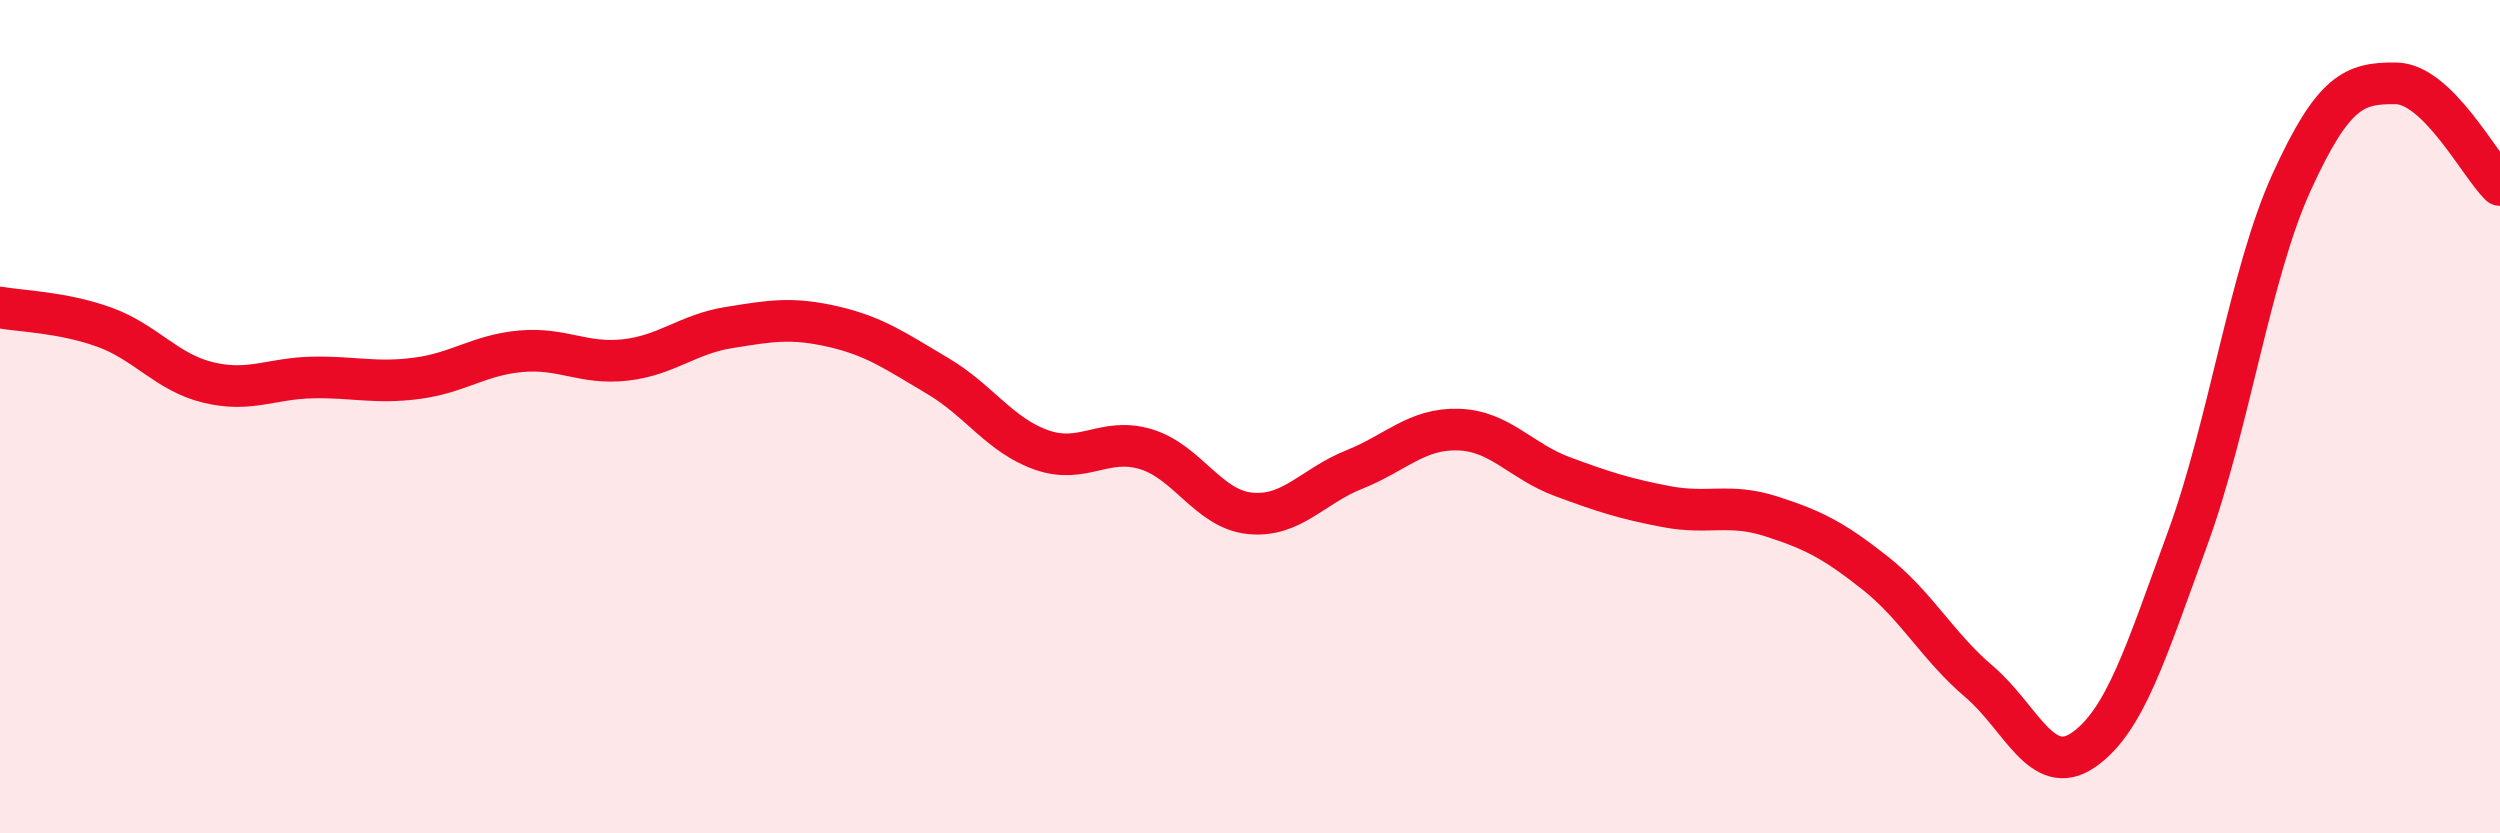
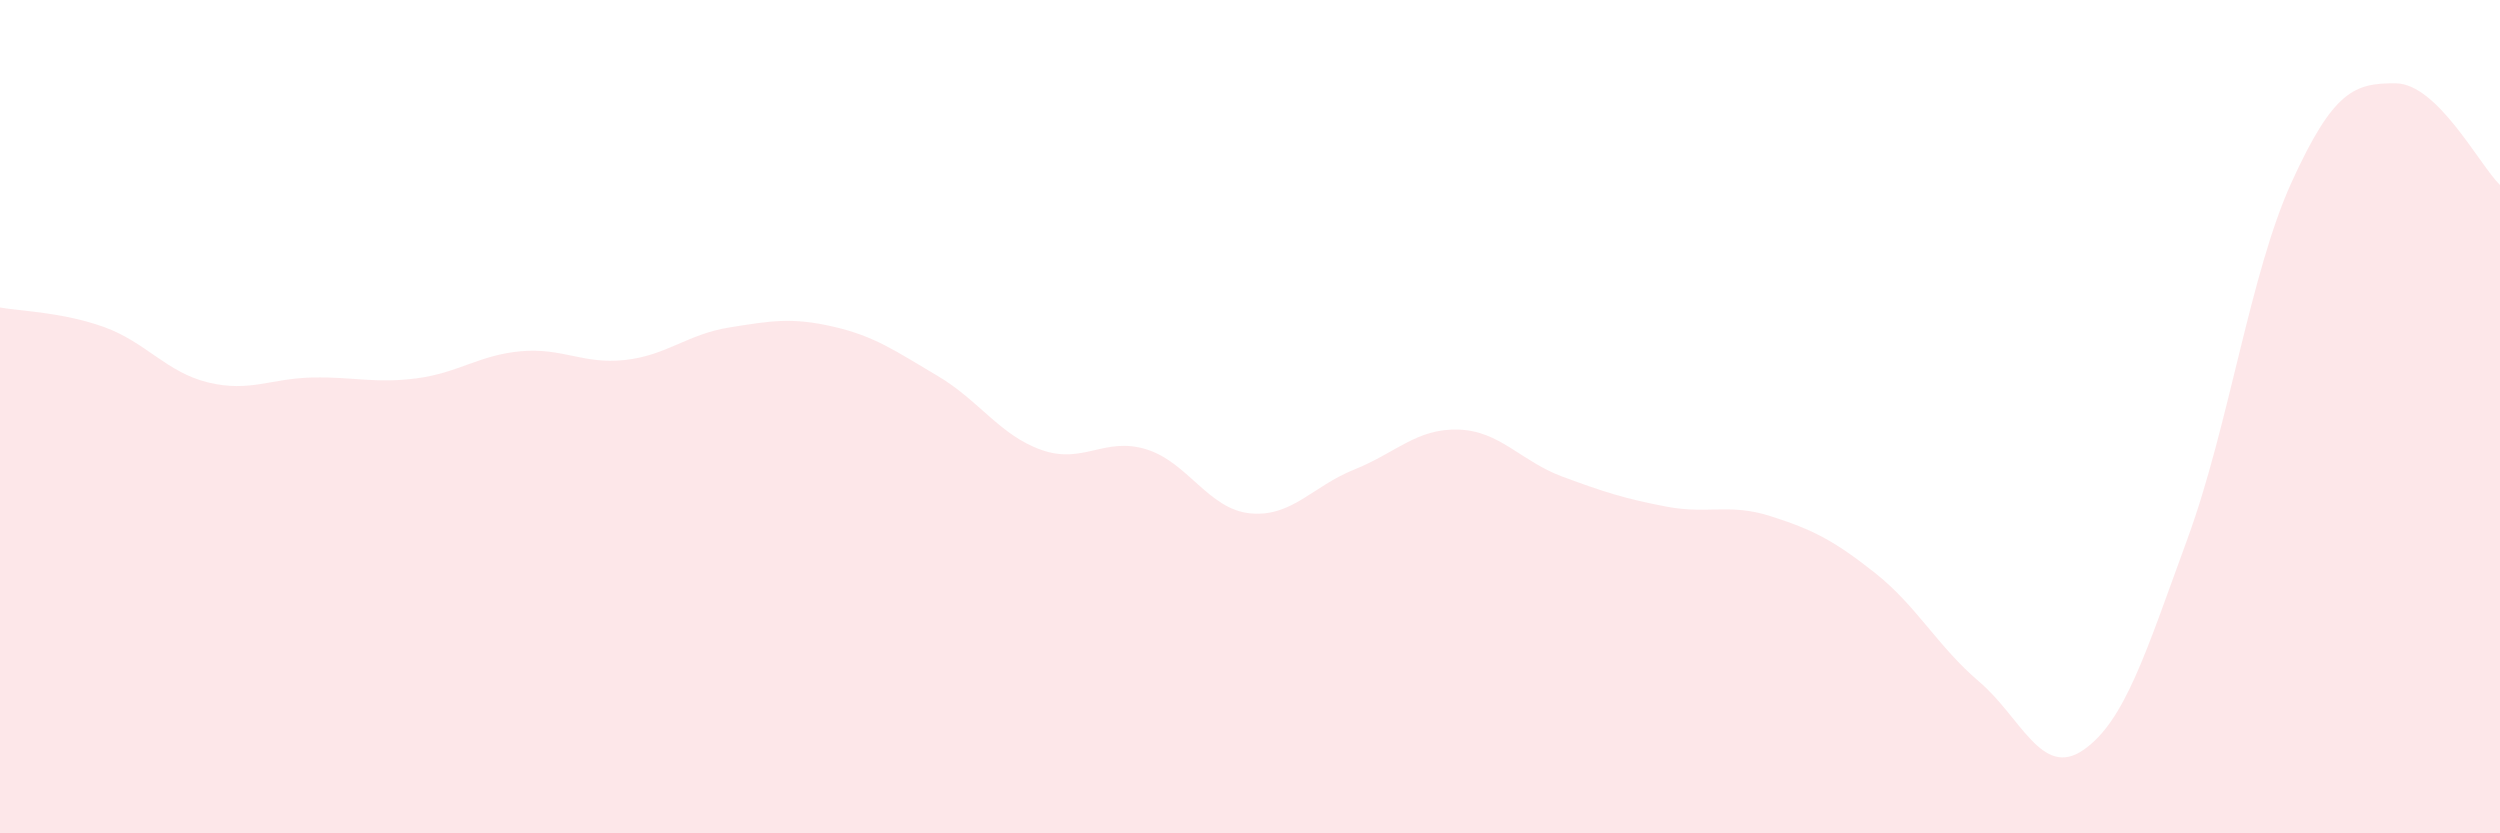
<svg xmlns="http://www.w3.org/2000/svg" width="60" height="20" viewBox="0 0 60 20">
  <path d="M 0,7.38 C 0.5,7.47 1.5,7.49 2.5,7.85 C 3.5,8.21 4,8.94 5,9.18 C 6,9.42 6.5,9.08 7.5,9.06 C 8.5,9.04 9,9.21 10,9.08 C 11,8.95 11.5,8.52 12.5,8.43 C 13.5,8.34 14,8.75 15,8.64 C 16,8.53 16.5,8.02 17.5,7.86 C 18.5,7.7 19,7.61 20,7.84 C 21,8.07 21.5,8.43 22.5,9.02 C 23.5,9.61 24,10.45 25,10.8 C 26,11.15 26.5,10.48 27.5,10.78 C 28.5,11.08 29,12.22 30,12.32 C 31,12.42 31.5,11.67 32.5,11.27 C 33.5,10.87 34,10.28 35,10.31 C 36,10.34 36.5,11.07 37.5,11.44 C 38.5,11.81 39,11.97 40,12.16 C 41,12.35 41.5,12.07 42.5,12.39 C 43.5,12.71 44,12.96 45,13.75 C 46,14.54 46.5,15.51 47.5,16.36 C 48.5,17.21 49,18.69 50,18 C 51,17.31 51.5,15.66 52.5,12.93 C 53.5,10.2 54,6.56 55,4.37 C 56,2.18 56.5,1.99 57.5,2 C 58.5,2.01 59.5,3.95 60,4.44L60 20L0 20Z" fill="#EB0A25" opacity="0.1" stroke-linecap="round" stroke-linejoin="round" />
-   <path d="M 0,7.38 C 0.5,7.47 1.5,7.49 2.5,7.85 C 3.5,8.21 4,8.94 5,9.18 C 6,9.42 6.5,9.08 7.5,9.06 C 8.5,9.04 9,9.21 10,9.08 C 11,8.95 11.5,8.52 12.5,8.43 C 13.5,8.34 14,8.75 15,8.64 C 16,8.53 16.5,8.02 17.5,7.86 C 18.5,7.7 19,7.61 20,7.84 C 21,8.07 21.5,8.43 22.5,9.02 C 23.5,9.61 24,10.45 25,10.8 C 26,11.15 26.5,10.48 27.5,10.78 C 28.5,11.08 29,12.22 30,12.32 C 31,12.42 31.5,11.67 32.5,11.27 C 33.5,10.87 34,10.28 35,10.31 C 36,10.34 36.5,11.07 37.5,11.44 C 38.5,11.81 39,11.97 40,12.16 C 41,12.35 41.5,12.07 42.5,12.39 C 43.5,12.71 44,12.96 45,13.75 C 46,14.54 46.5,15.51 47.5,16.36 C 48.5,17.21 49,18.69 50,18 C 51,17.31 51.5,15.66 52.5,12.93 C 53.5,10.2 54,6.56 55,4.37 C 56,2.18 56.5,1.99 57.5,2 C 58.5,2.01 59.5,3.95 60,4.44" stroke="#EB0A25" stroke-width="1" fill="none" stroke-linecap="round" stroke-linejoin="round" />
</svg>